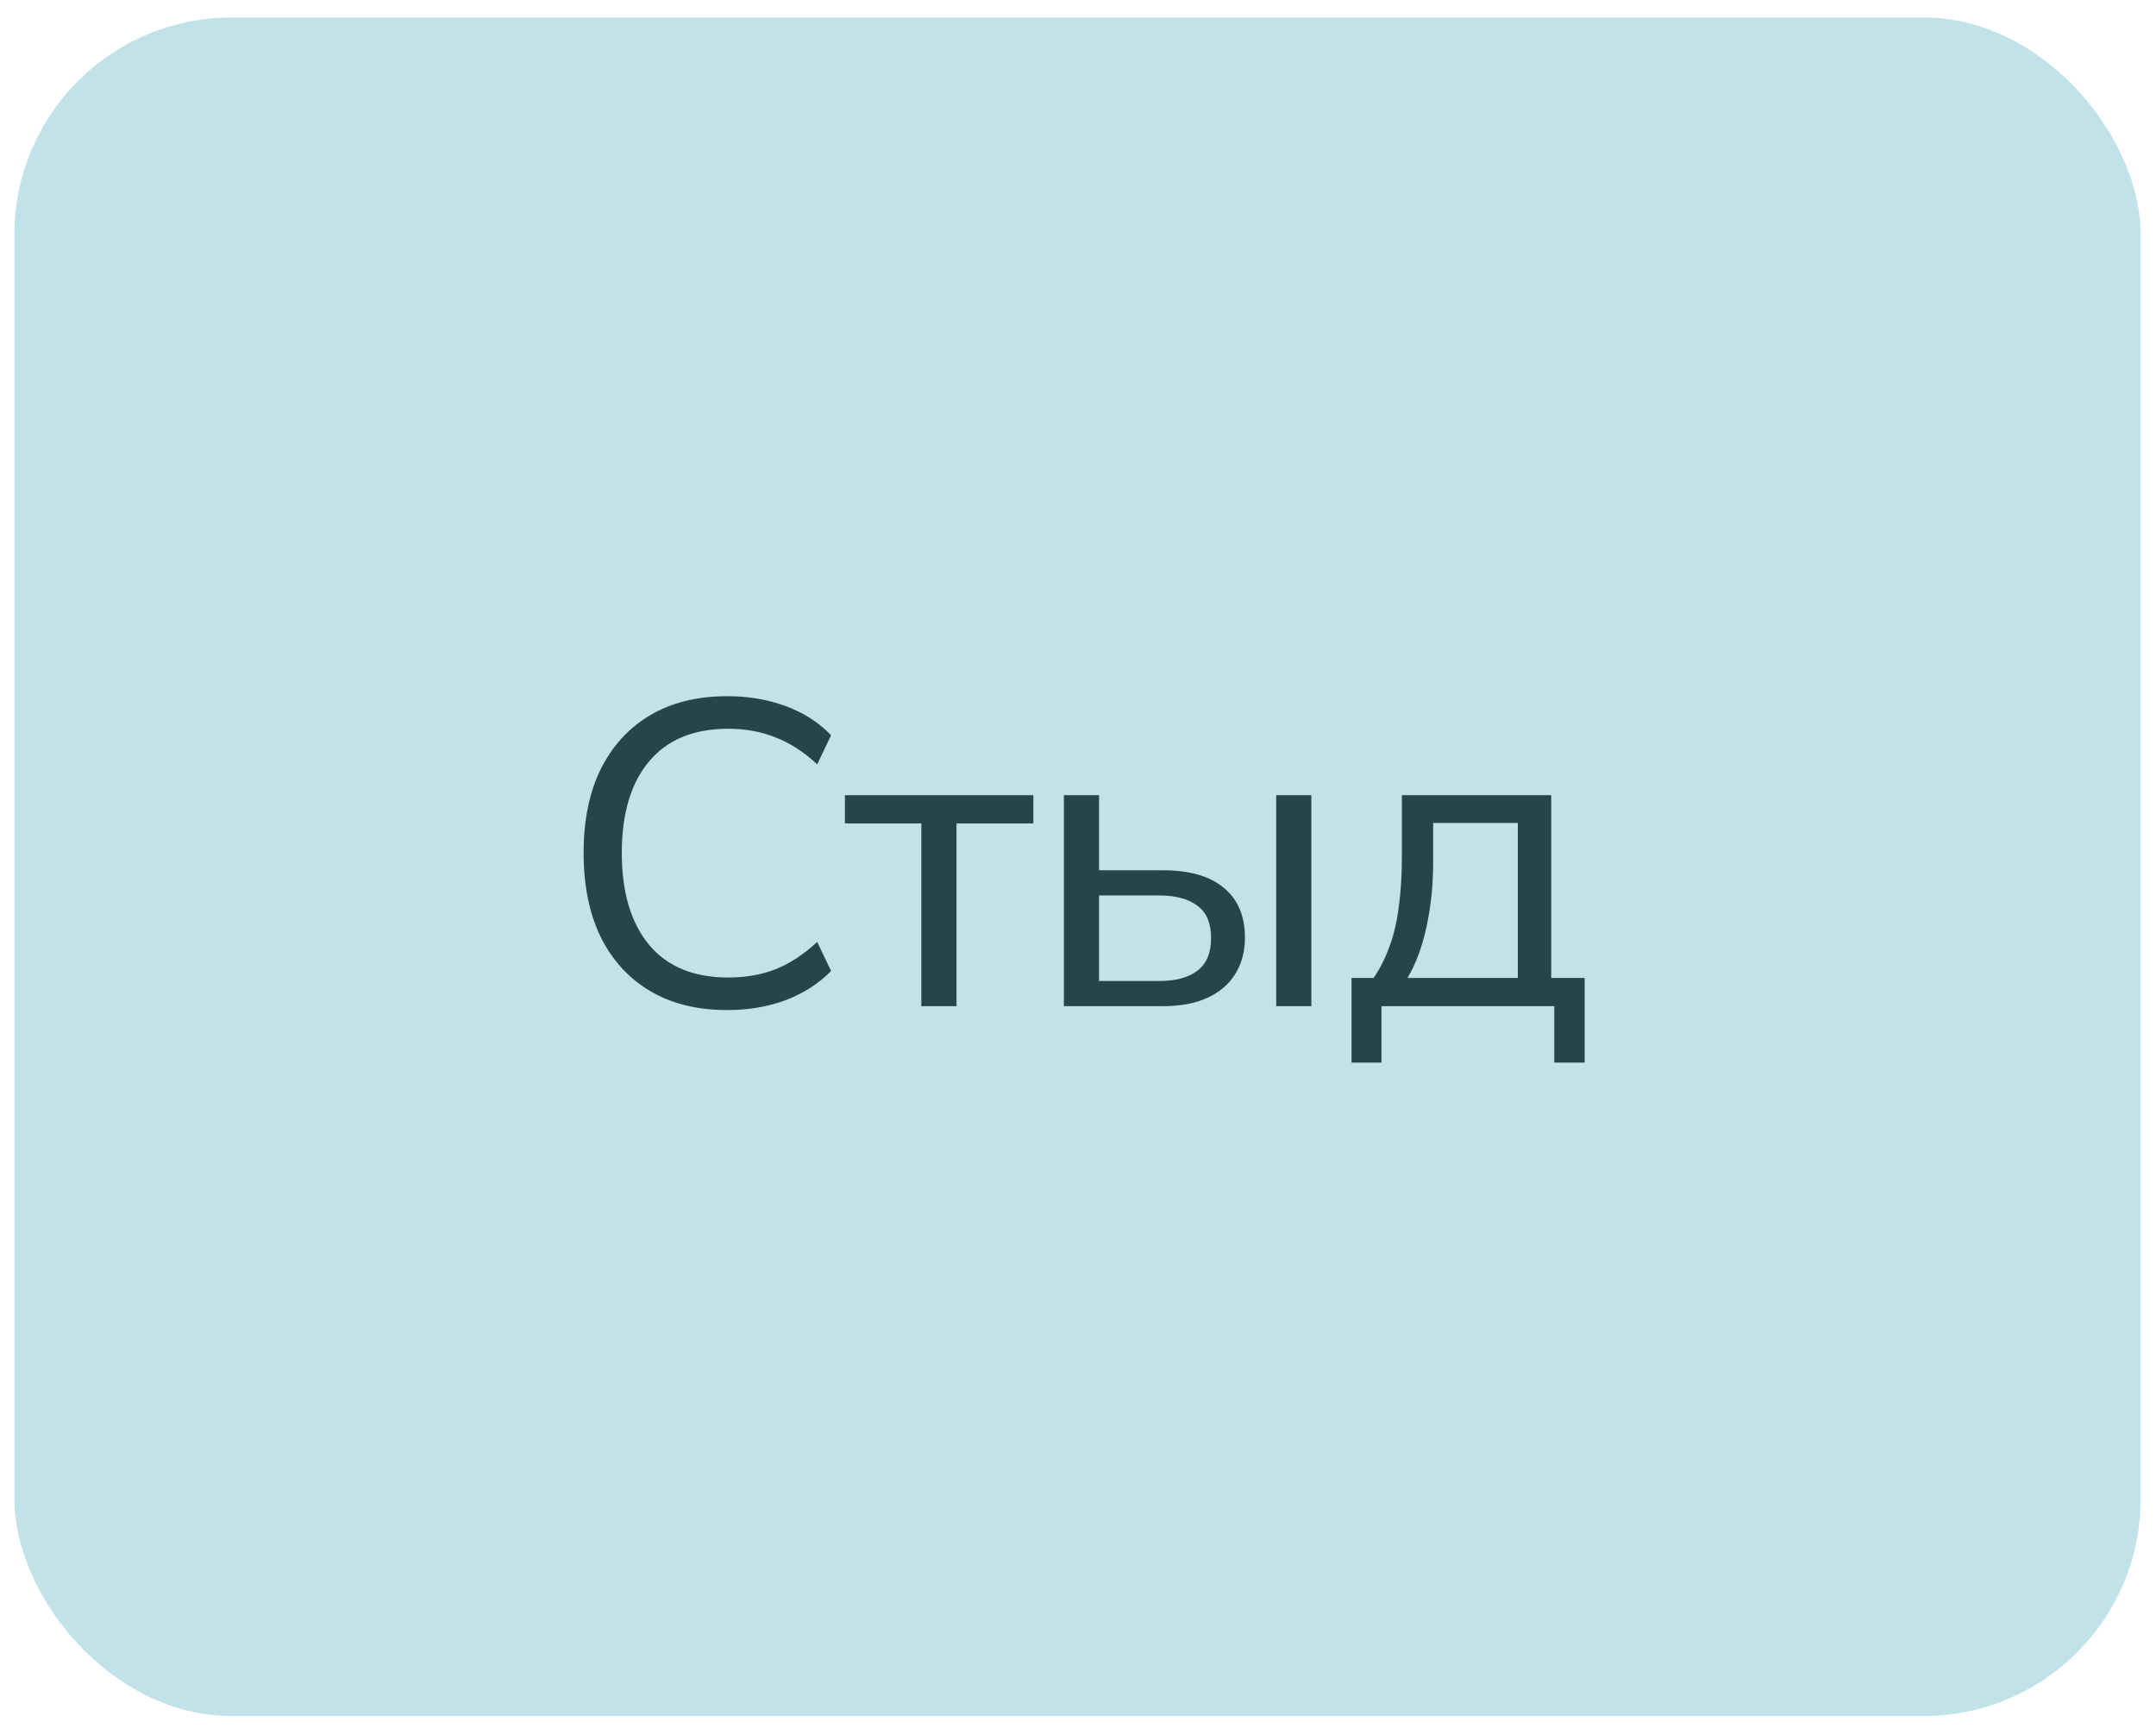
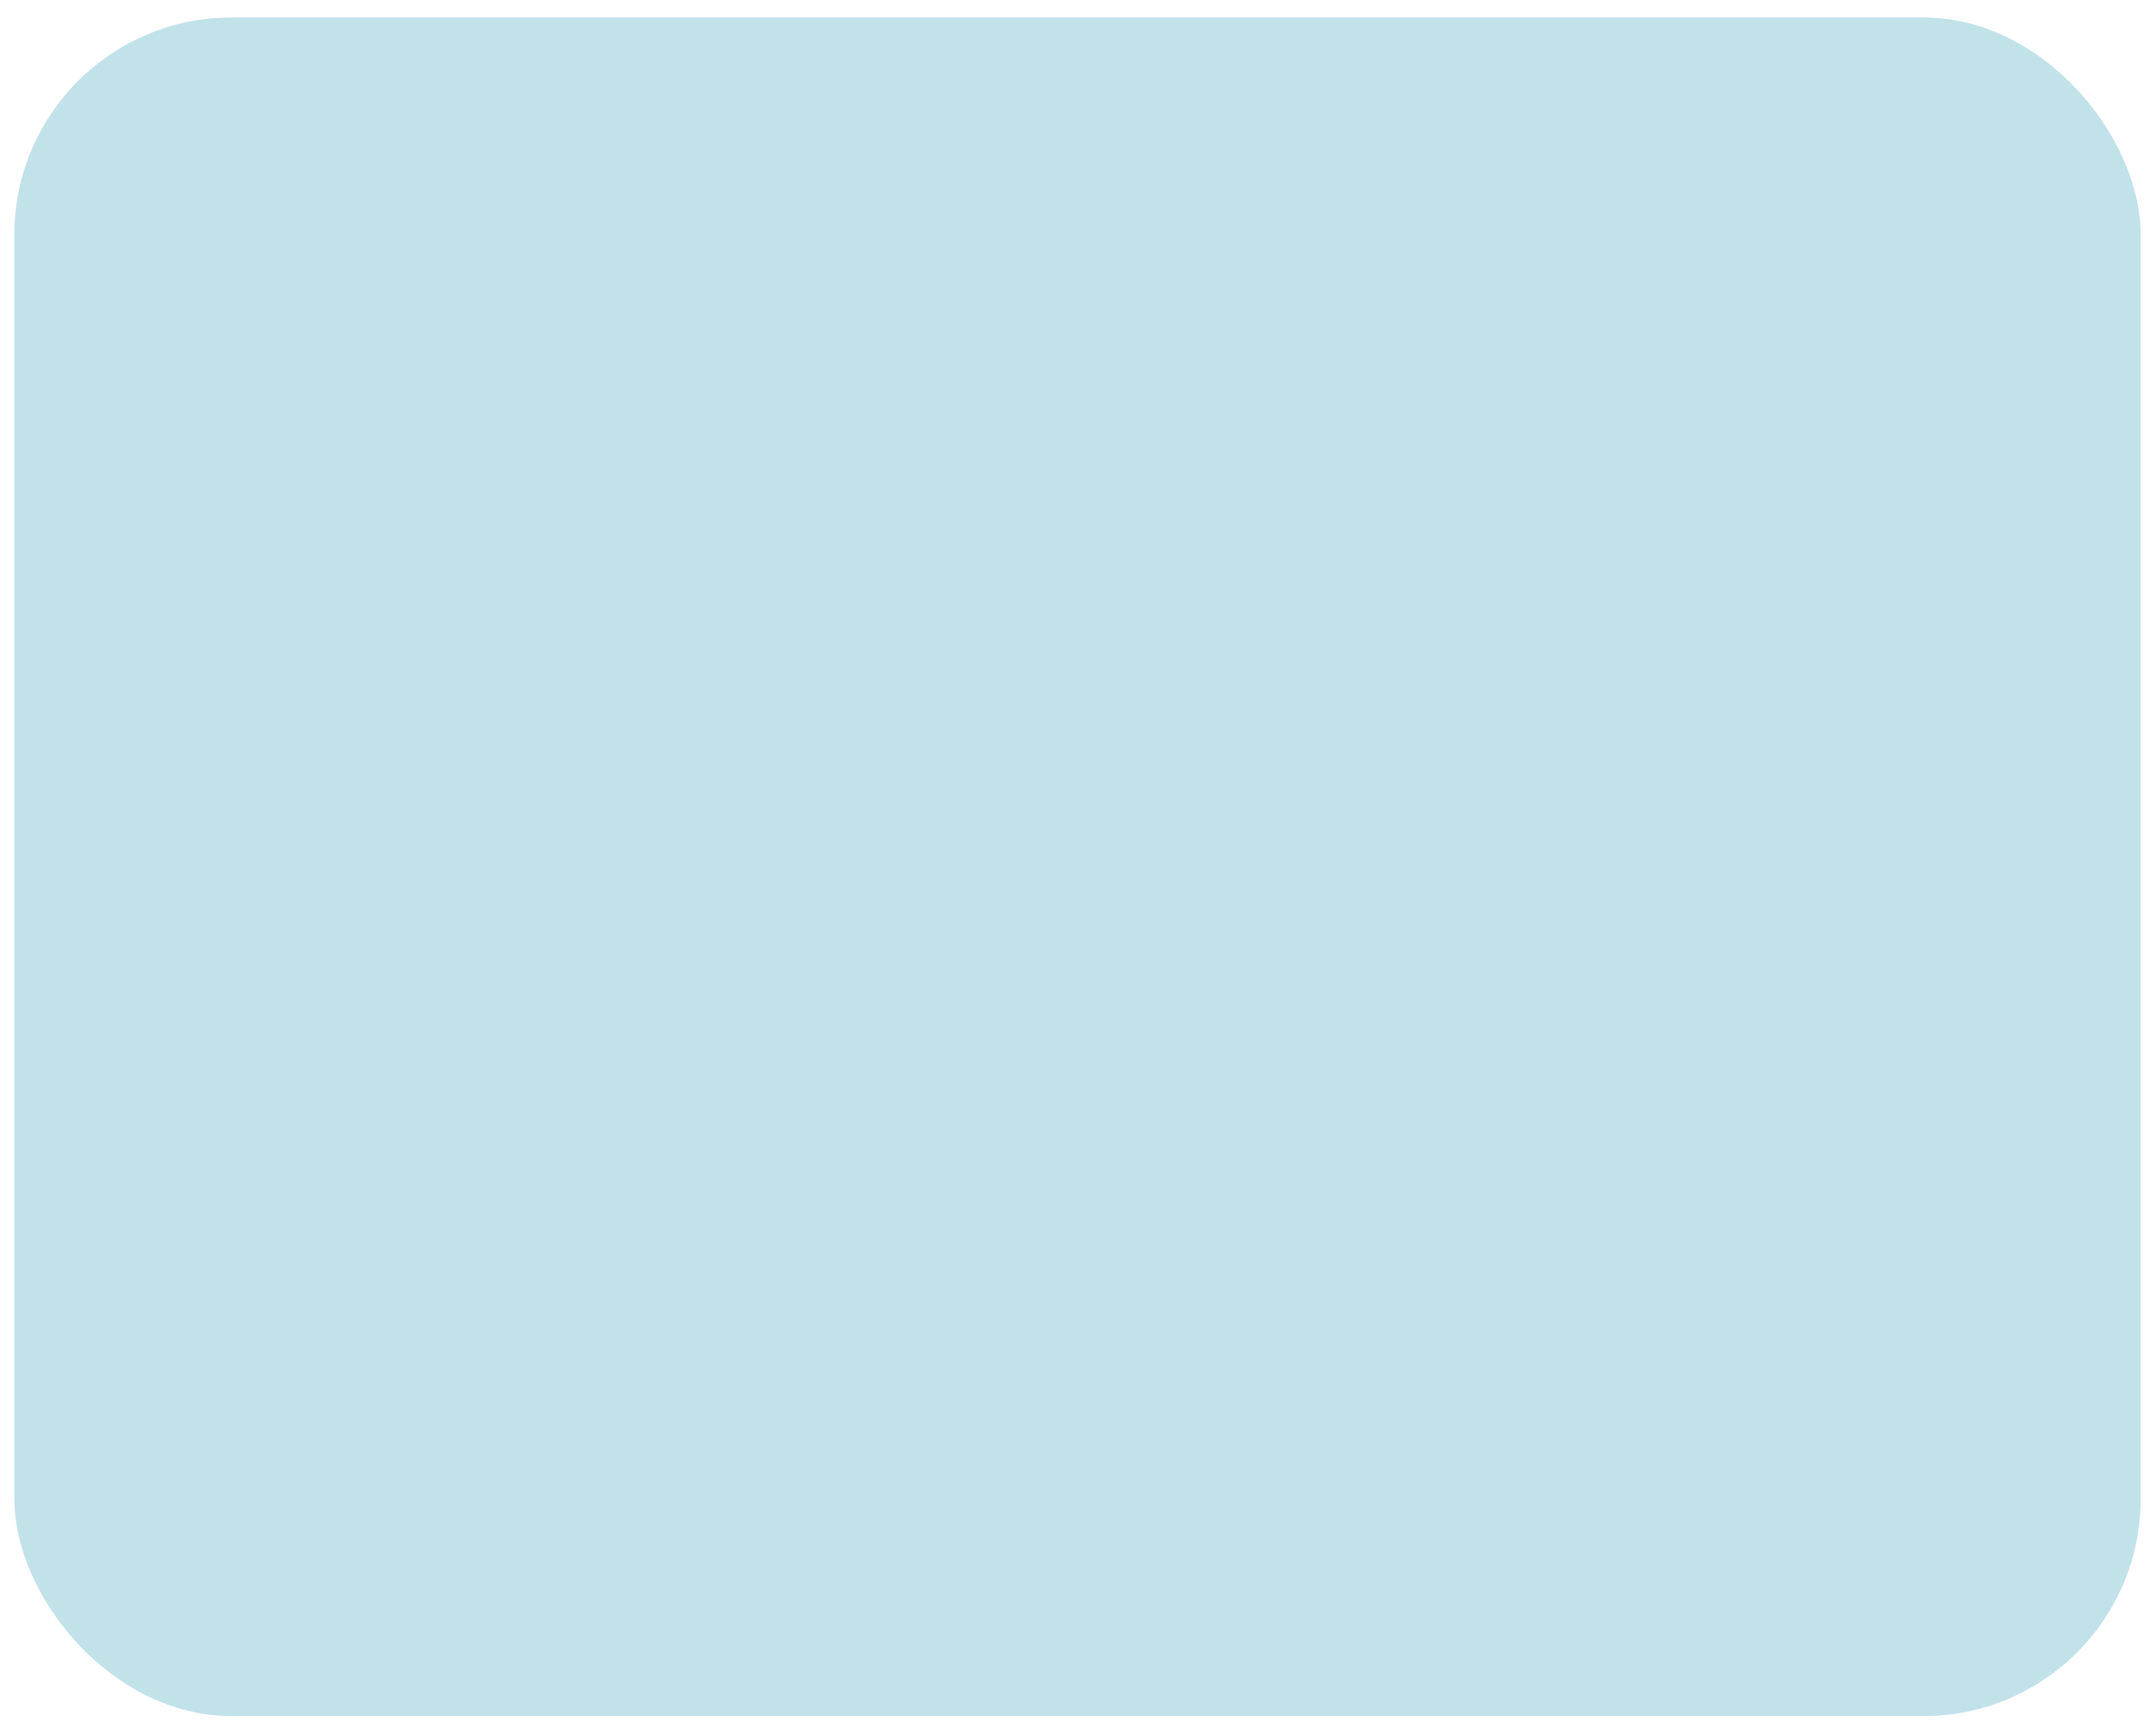
<svg xmlns="http://www.w3.org/2000/svg" width="116" height="93" viewBox="0 0 116 93" fill="none">
  <rect x="0.773" y="0.941" width="114.401" height="91.401" rx="11.68" fill="#C2E2EA" />
-   <path d="M39.132 54.353C37.512 54.353 36.126 54.01 34.974 53.325C33.821 52.64 32.934 51.666 32.311 50.405C31.703 49.144 31.4 47.641 31.4 45.896C31.4 44.152 31.703 42.657 32.311 41.411C32.934 40.15 33.821 39.176 34.974 38.491C36.126 37.806 37.512 37.463 39.132 37.463C40.269 37.463 41.32 37.642 42.285 38.001C43.251 38.359 44.061 38.88 44.715 39.566L43.967 41.131C43.251 40.461 42.504 39.978 41.725 39.683C40.962 39.371 40.113 39.215 39.179 39.215C37.325 39.215 35.908 39.799 34.927 40.967C33.946 42.135 33.455 43.778 33.455 45.896C33.455 48.014 33.946 49.665 34.927 50.849C35.908 52.017 37.325 52.601 39.179 52.601C40.113 52.601 40.962 52.453 41.725 52.157C42.504 51.846 43.251 51.355 43.967 50.685L44.715 52.25C44.061 52.92 43.251 53.442 42.285 53.816C41.32 54.174 40.269 54.353 39.132 54.353ZM49.57 54.143V44.308H45.459V42.789H55.597V44.308H51.463V54.143H49.57ZM57.24 54.143V42.789H59.133V46.831H62.567C64.015 46.831 65.113 47.15 65.86 47.789C66.608 48.411 66.982 49.299 66.982 50.452C66.982 51.215 66.803 51.877 66.444 52.437C66.102 52.982 65.603 53.403 64.949 53.699C64.311 53.995 63.517 54.143 62.567 54.143H57.24ZM59.133 52.788H62.38C63.267 52.788 63.953 52.601 64.435 52.227C64.918 51.853 65.16 51.269 65.16 50.475C65.16 49.681 64.918 49.105 64.435 48.746C63.953 48.373 63.267 48.186 62.38 48.186H59.133V52.788ZM68.664 54.143V42.789H70.556V54.143H68.664ZM72.716 57.179V52.624H73.907C74.266 52.095 74.554 51.518 74.772 50.895C75.005 50.257 75.169 49.548 75.262 48.77C75.371 47.991 75.426 47.111 75.426 46.13V42.789H83.462V52.624H85.26V57.179H83.625V54.143H74.328V57.179H72.716ZM75.729 52.624H81.663V44.285H77.108V46.457C77.108 47.625 76.991 48.754 76.757 49.844C76.524 50.934 76.181 51.861 75.729 52.624Z" fill="#26444B" />
</svg>